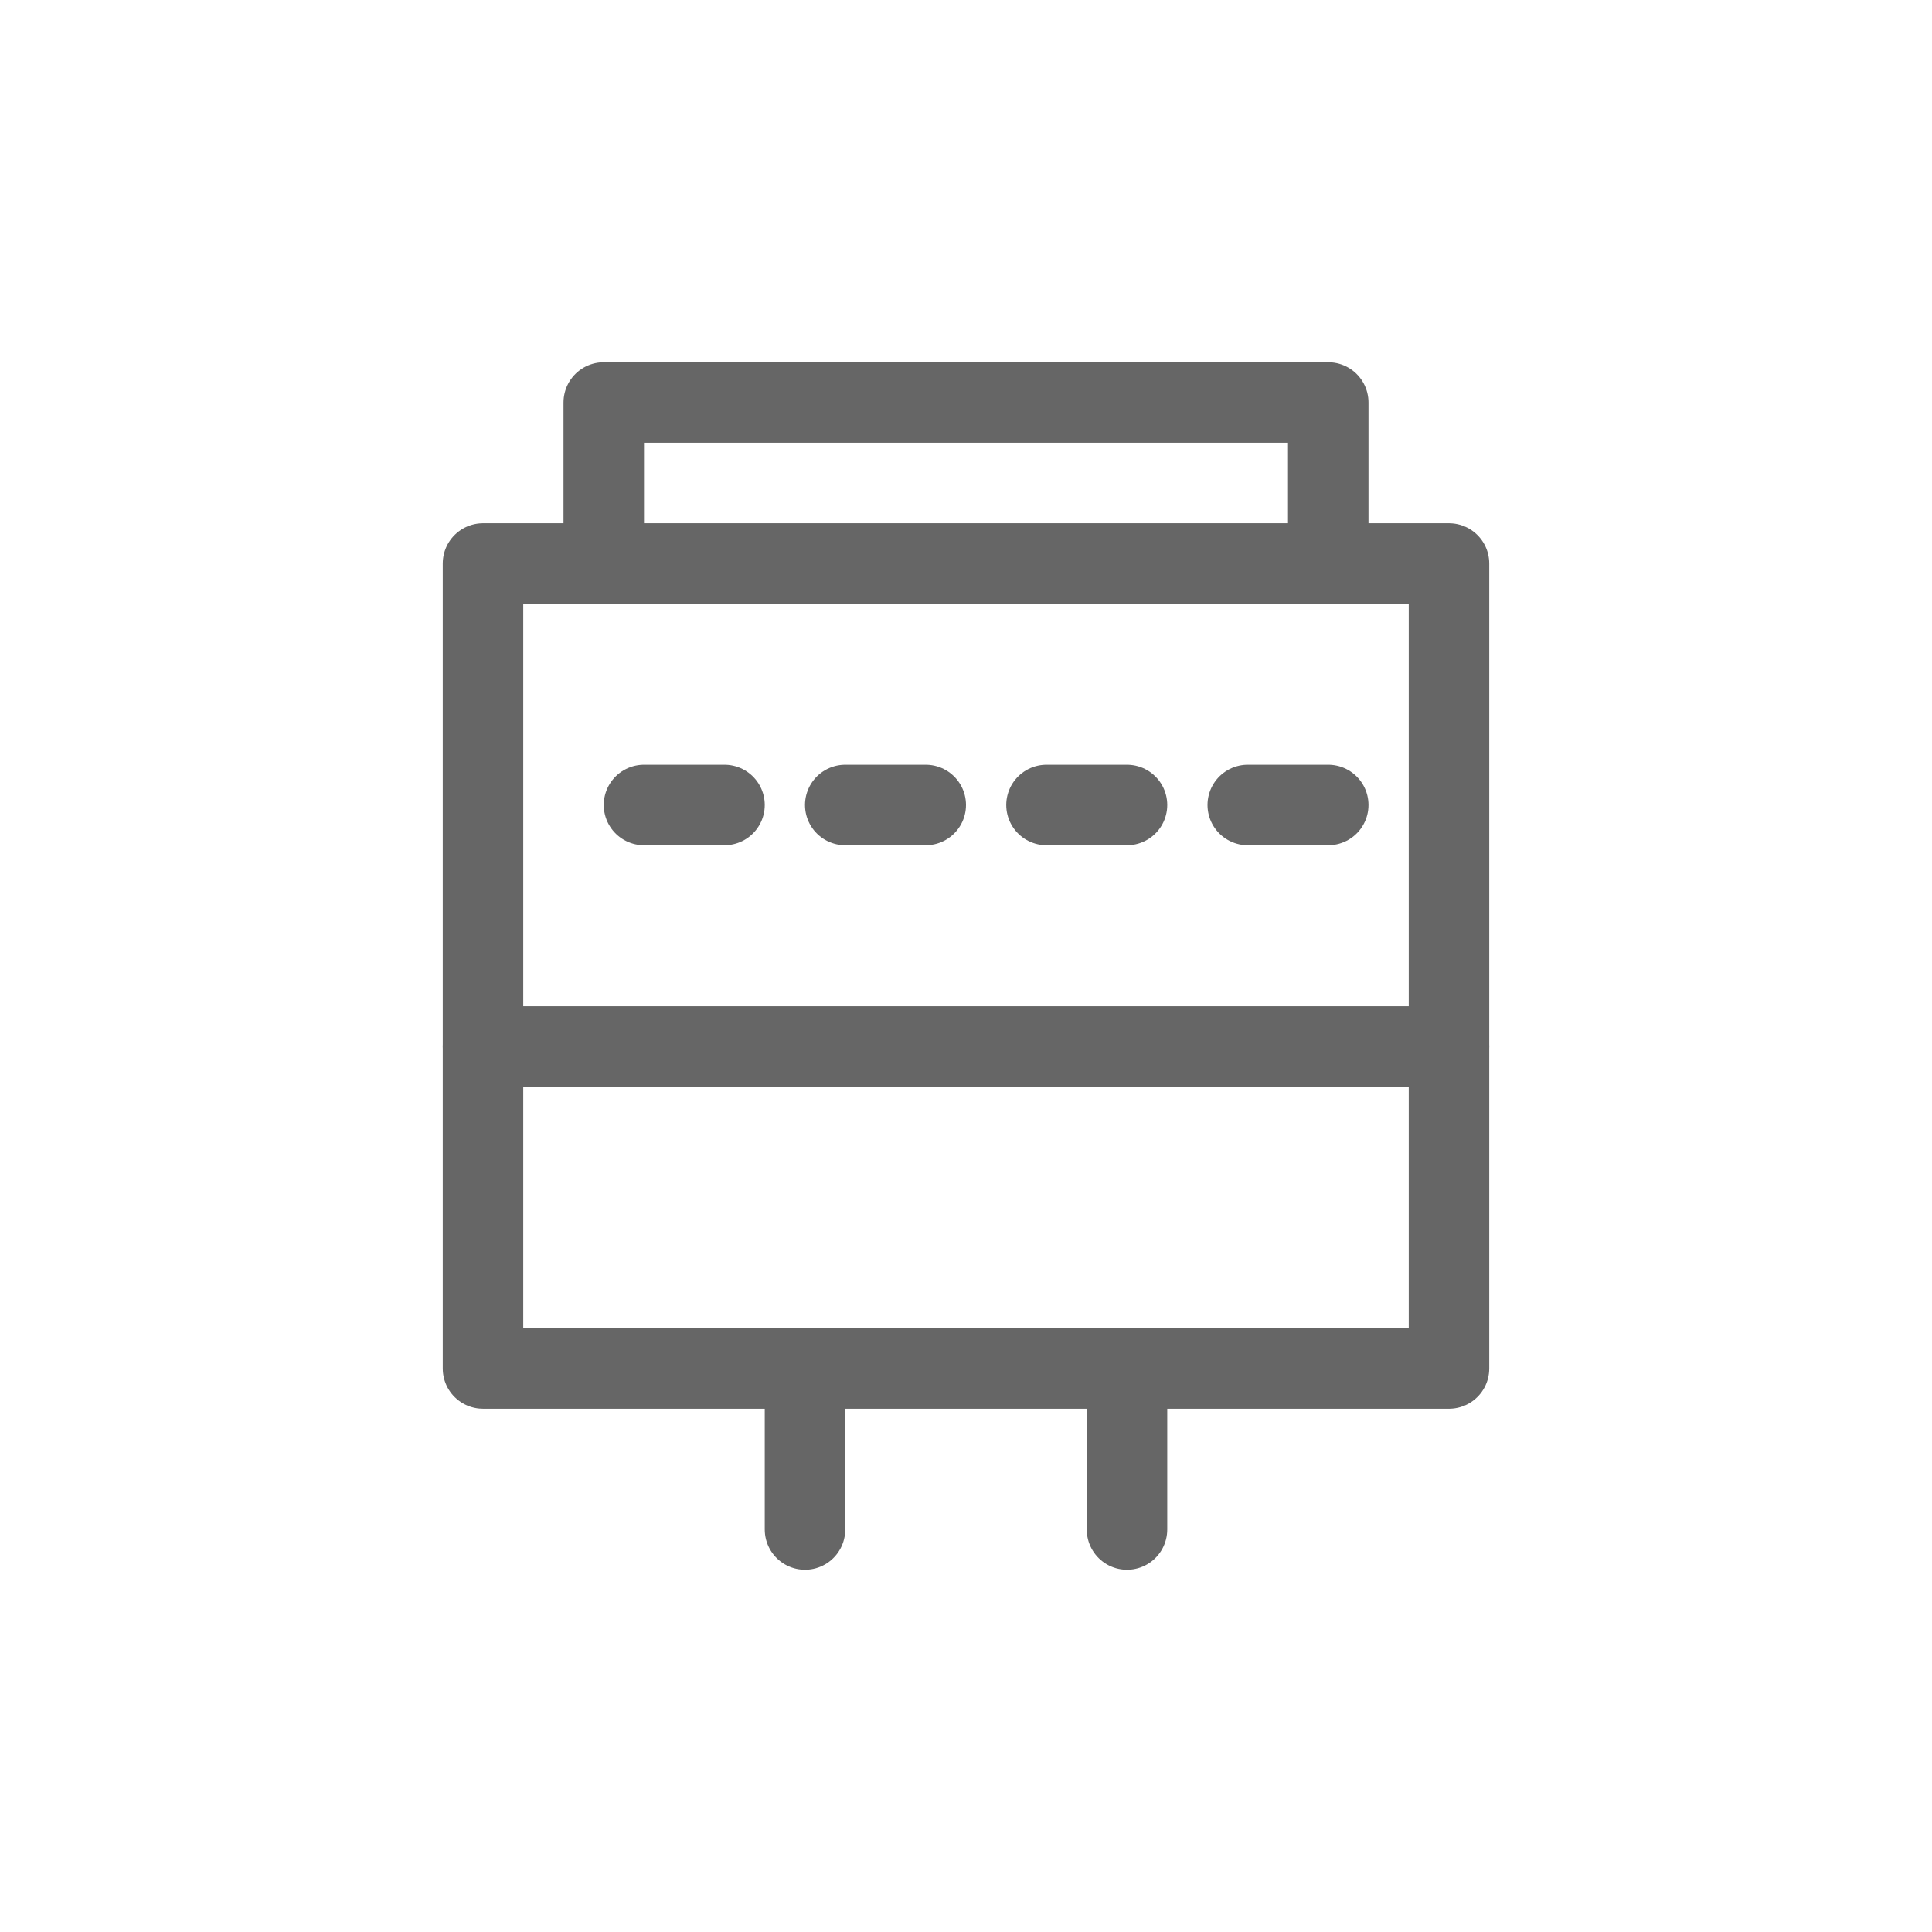
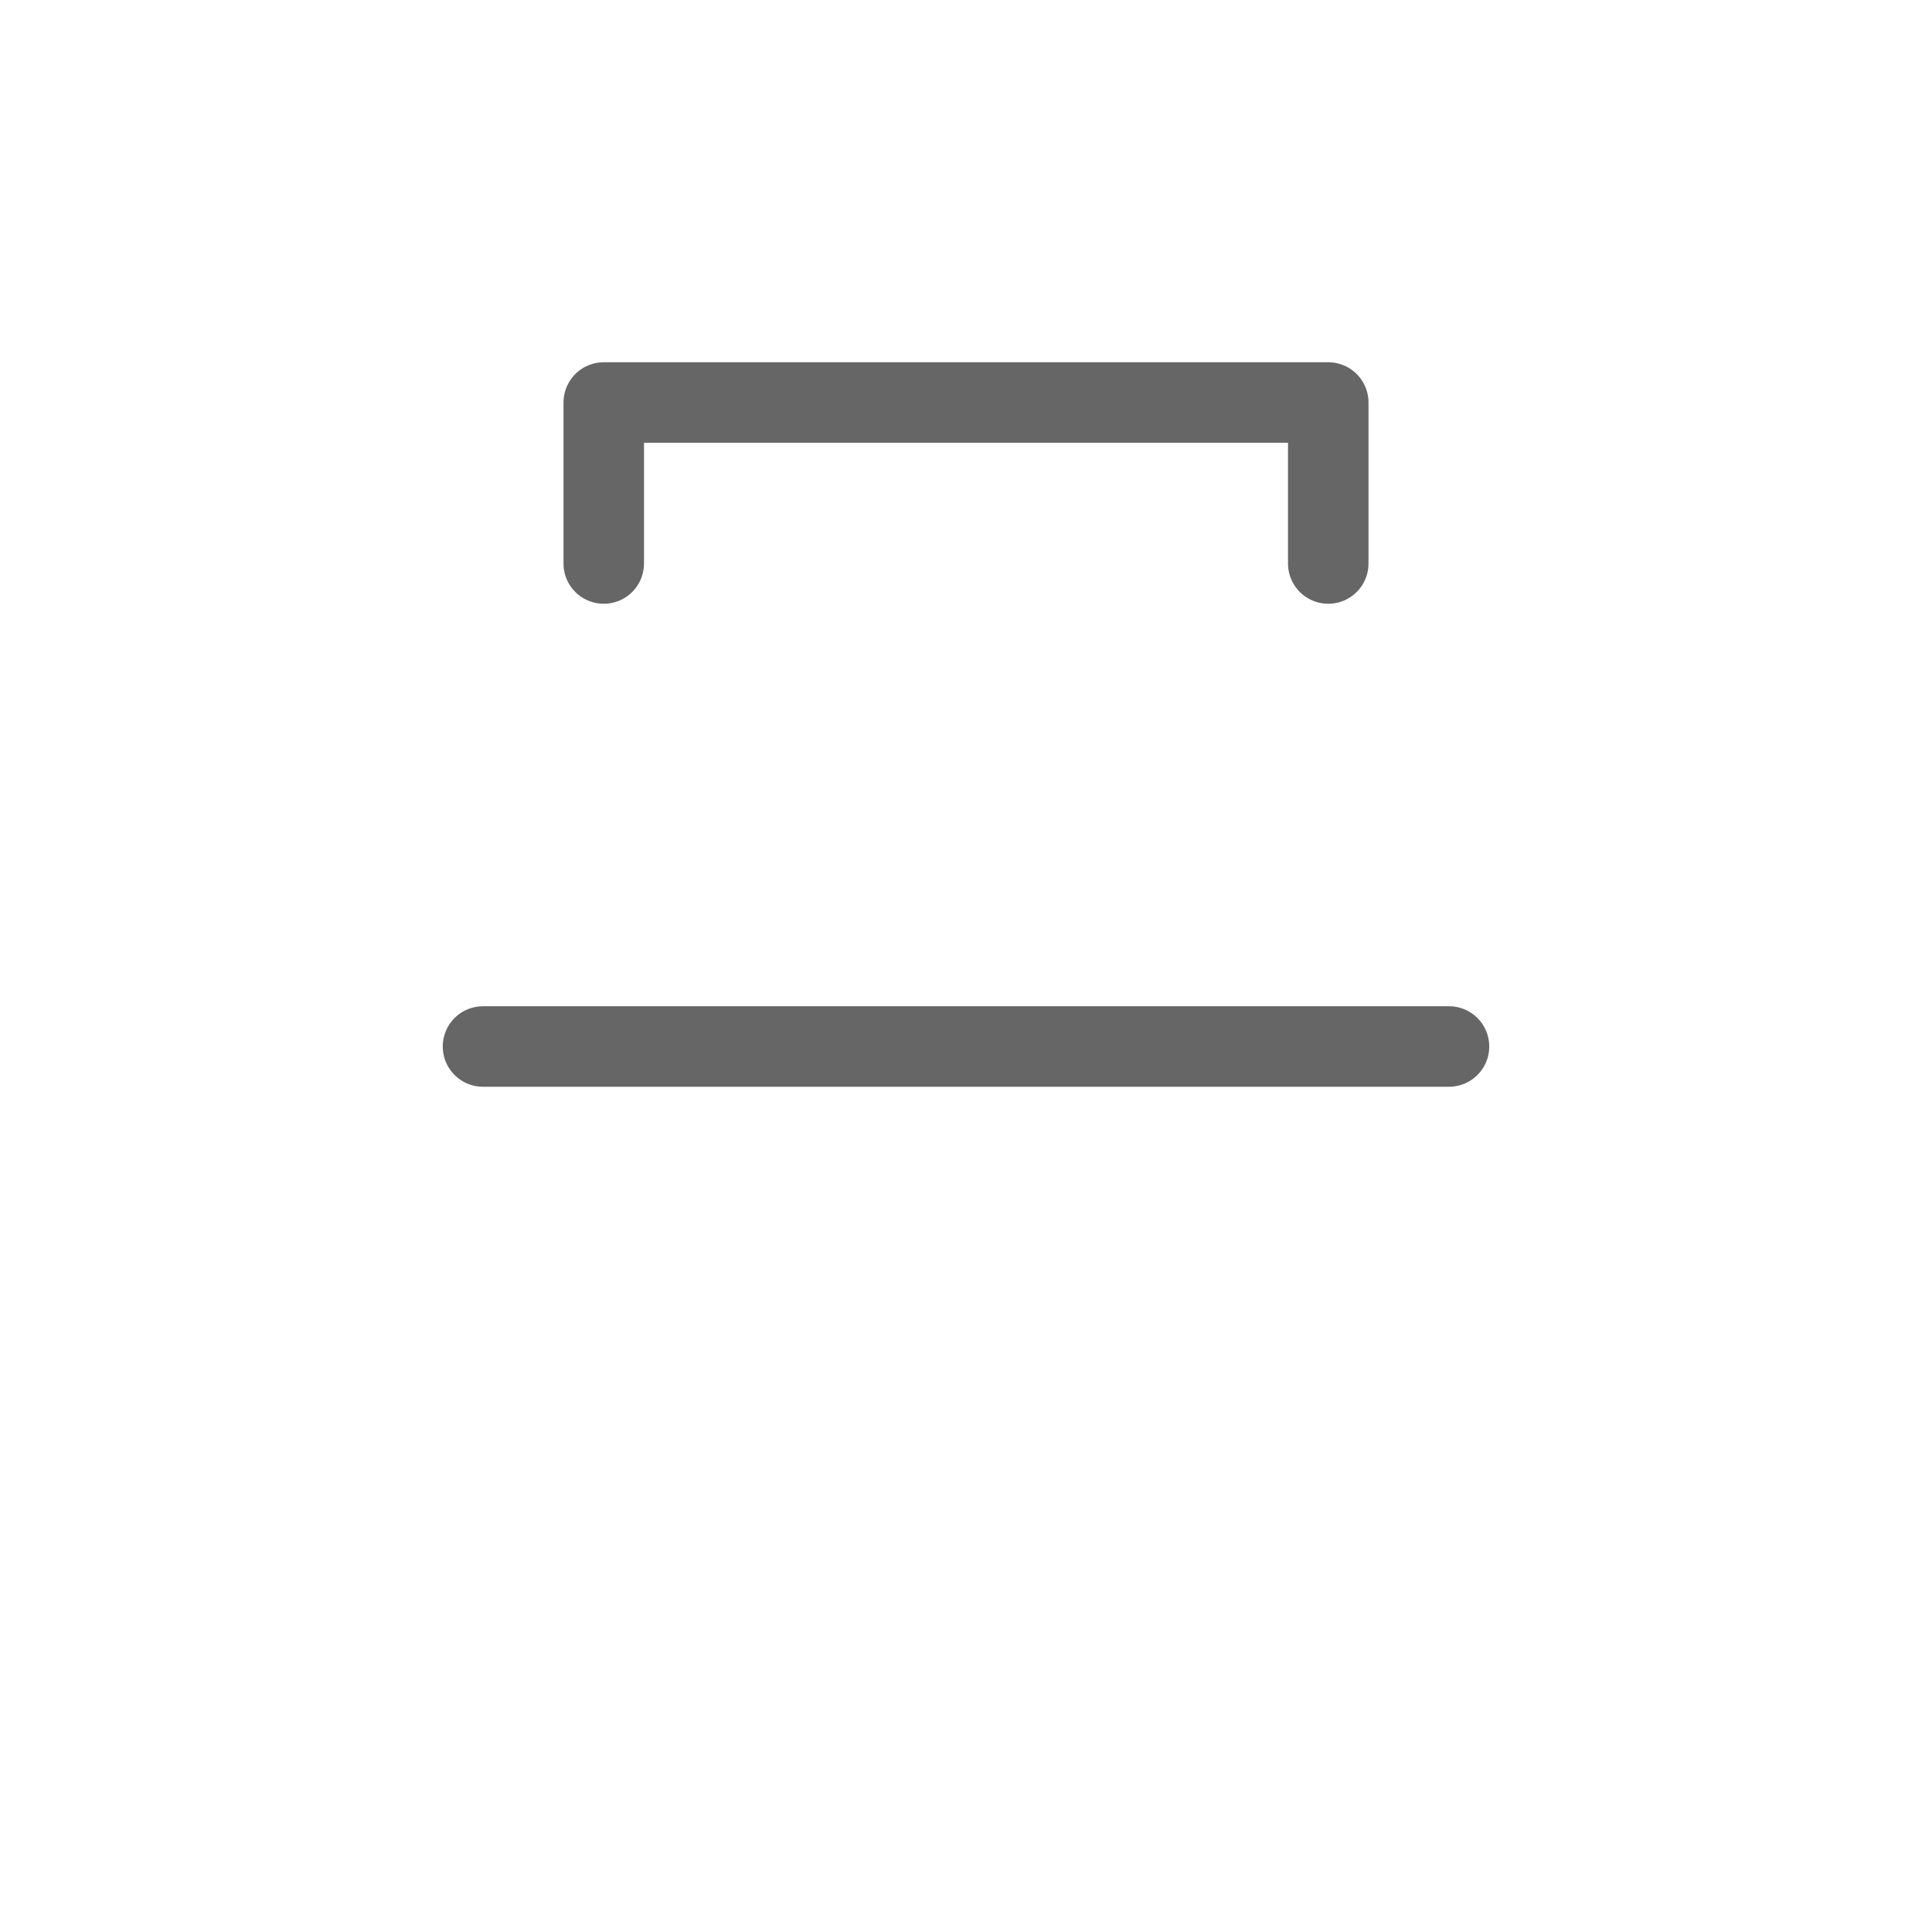
<svg xmlns="http://www.w3.org/2000/svg" width="48" height="48" viewBox="0 0 48 48" fill="none">
-   <path d="M12 14h24v20H12V14z" stroke="#666" stroke-width="2" stroke-linecap="round" stroke-linejoin="round" />
-   <path d="M16 20h2m3 0h2m3 0h2m3 0h2" stroke="#666" stroke-width="2" stroke-linecap="round" />
  <path d="M15 14v-4h18v4" stroke="#666" stroke-width="2" stroke-linecap="round" stroke-linejoin="round" />
-   <path d="M28 34v4M20 34v4" stroke="#666" stroke-width="2" stroke-linecap="round" />
  <path d="M12 26h24" stroke="#666" stroke-width="2" stroke-linecap="round" />
</svg>